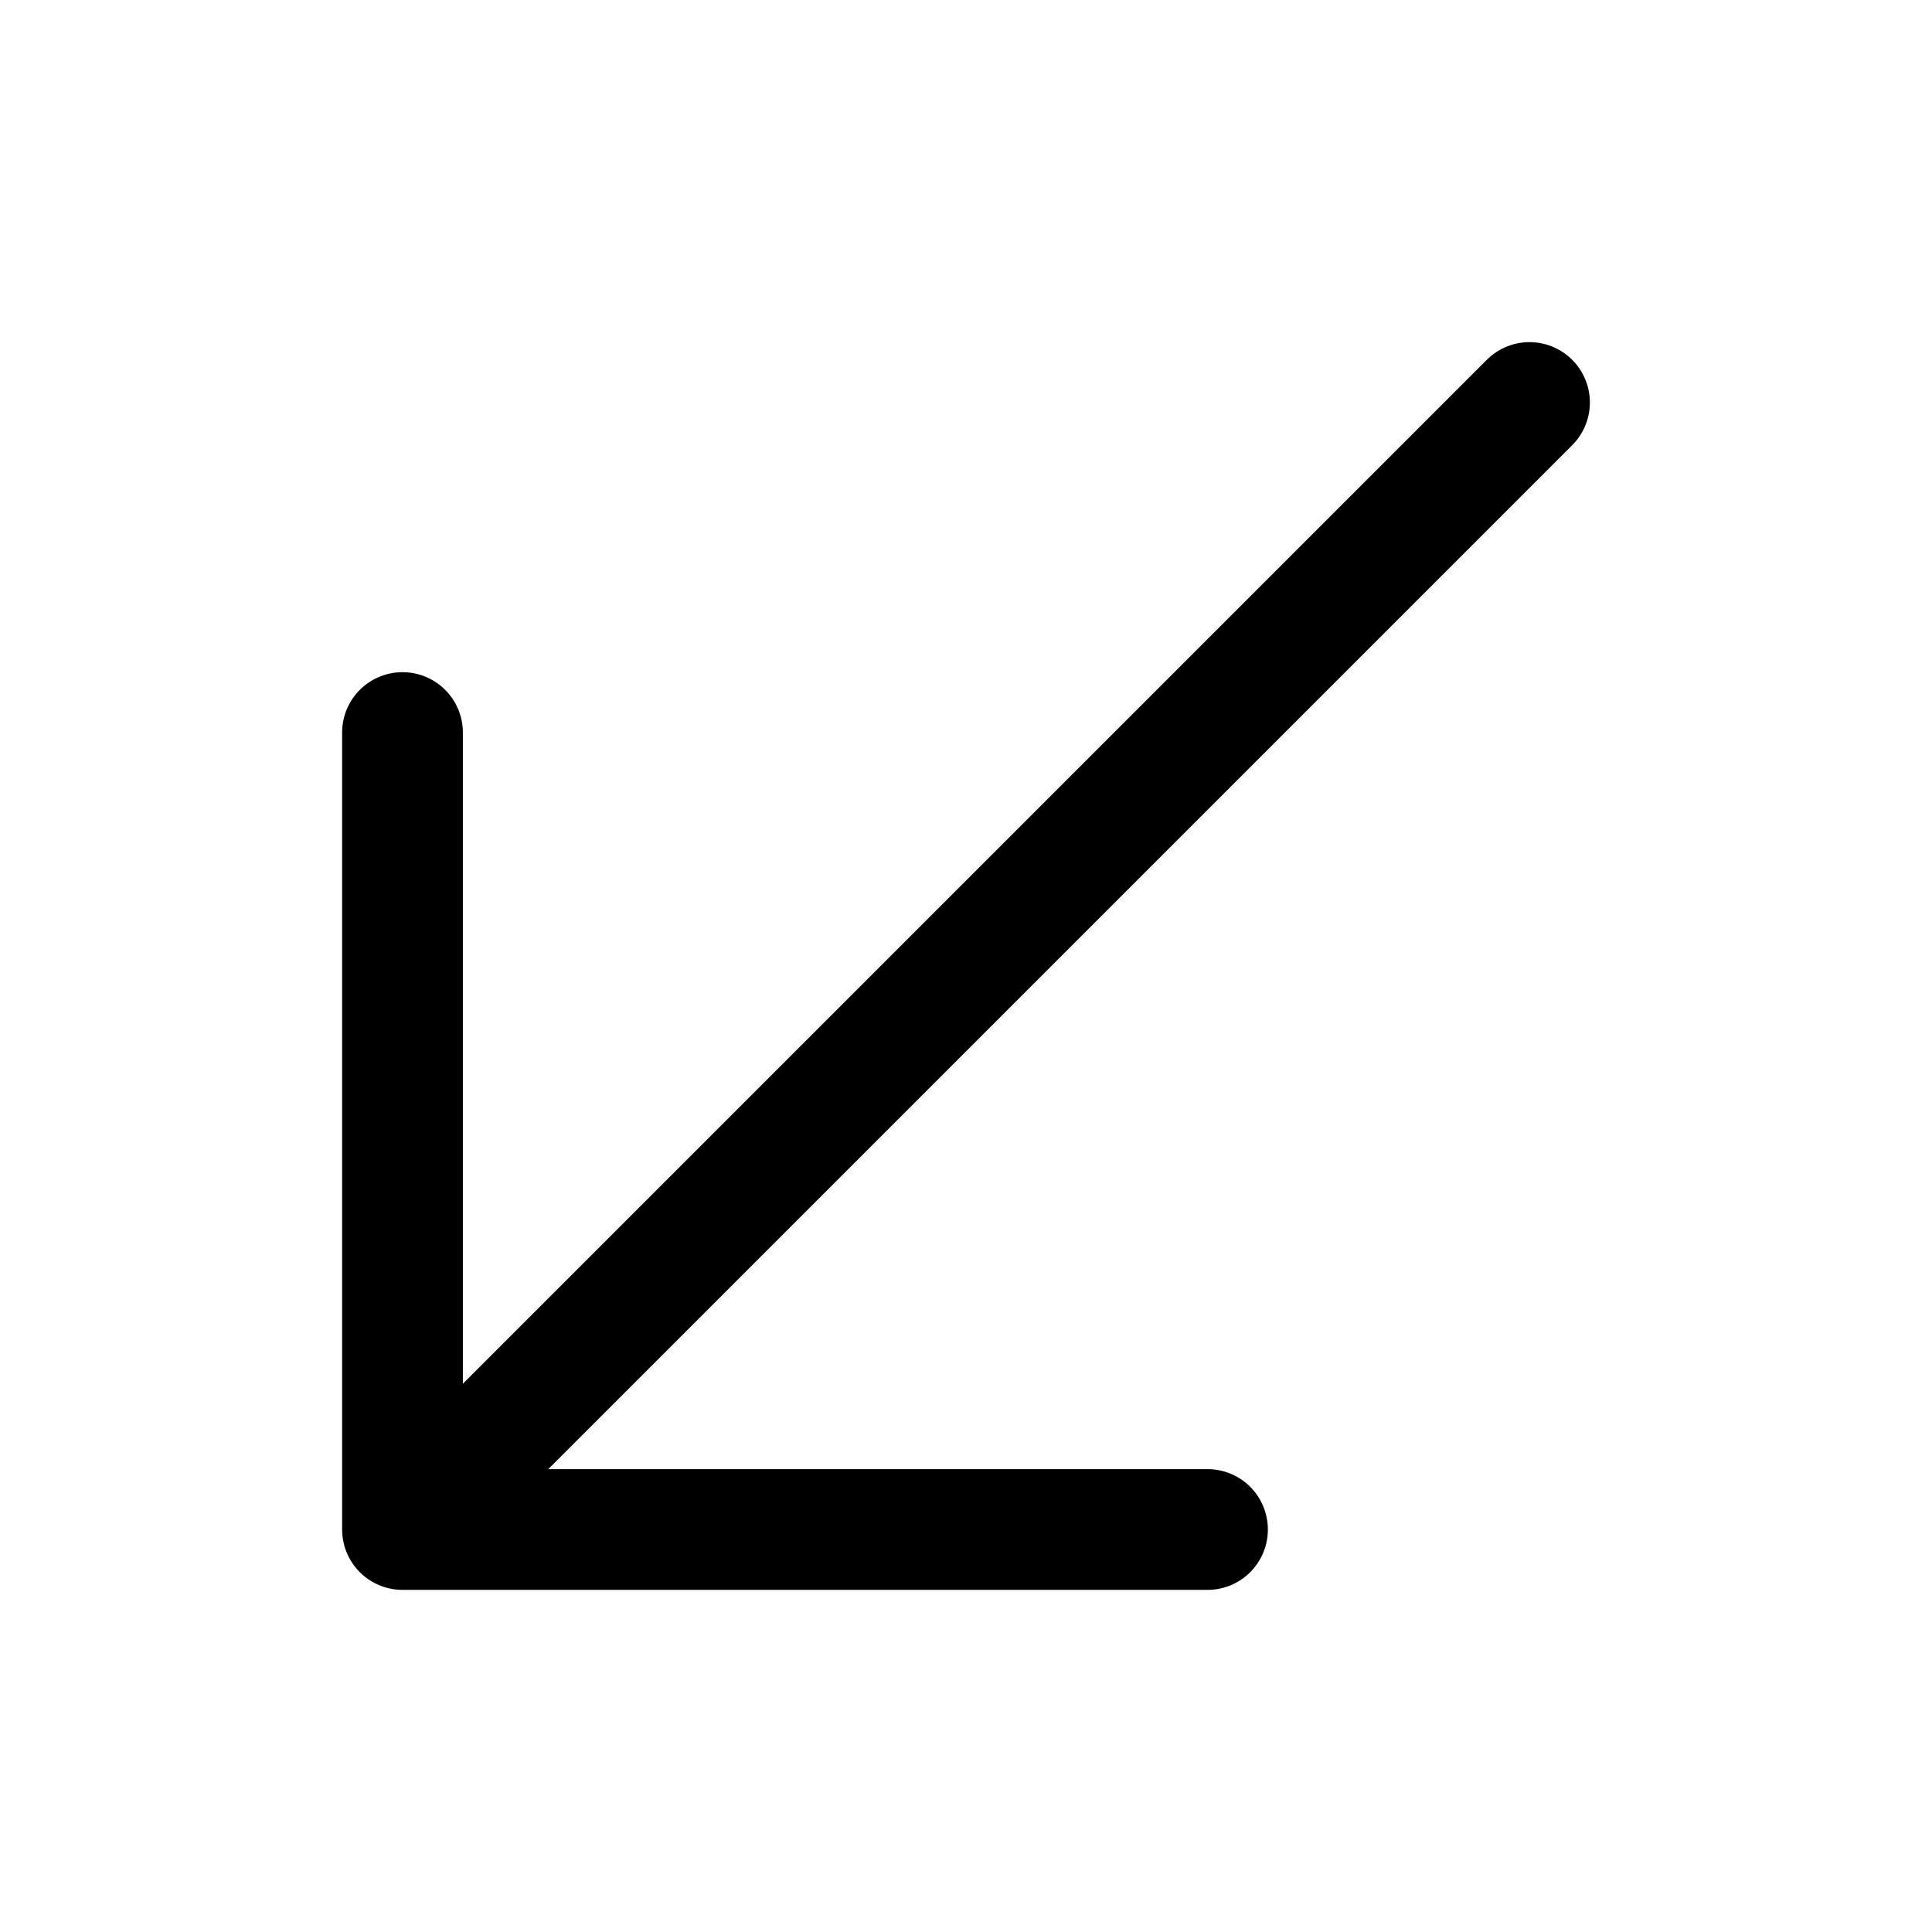
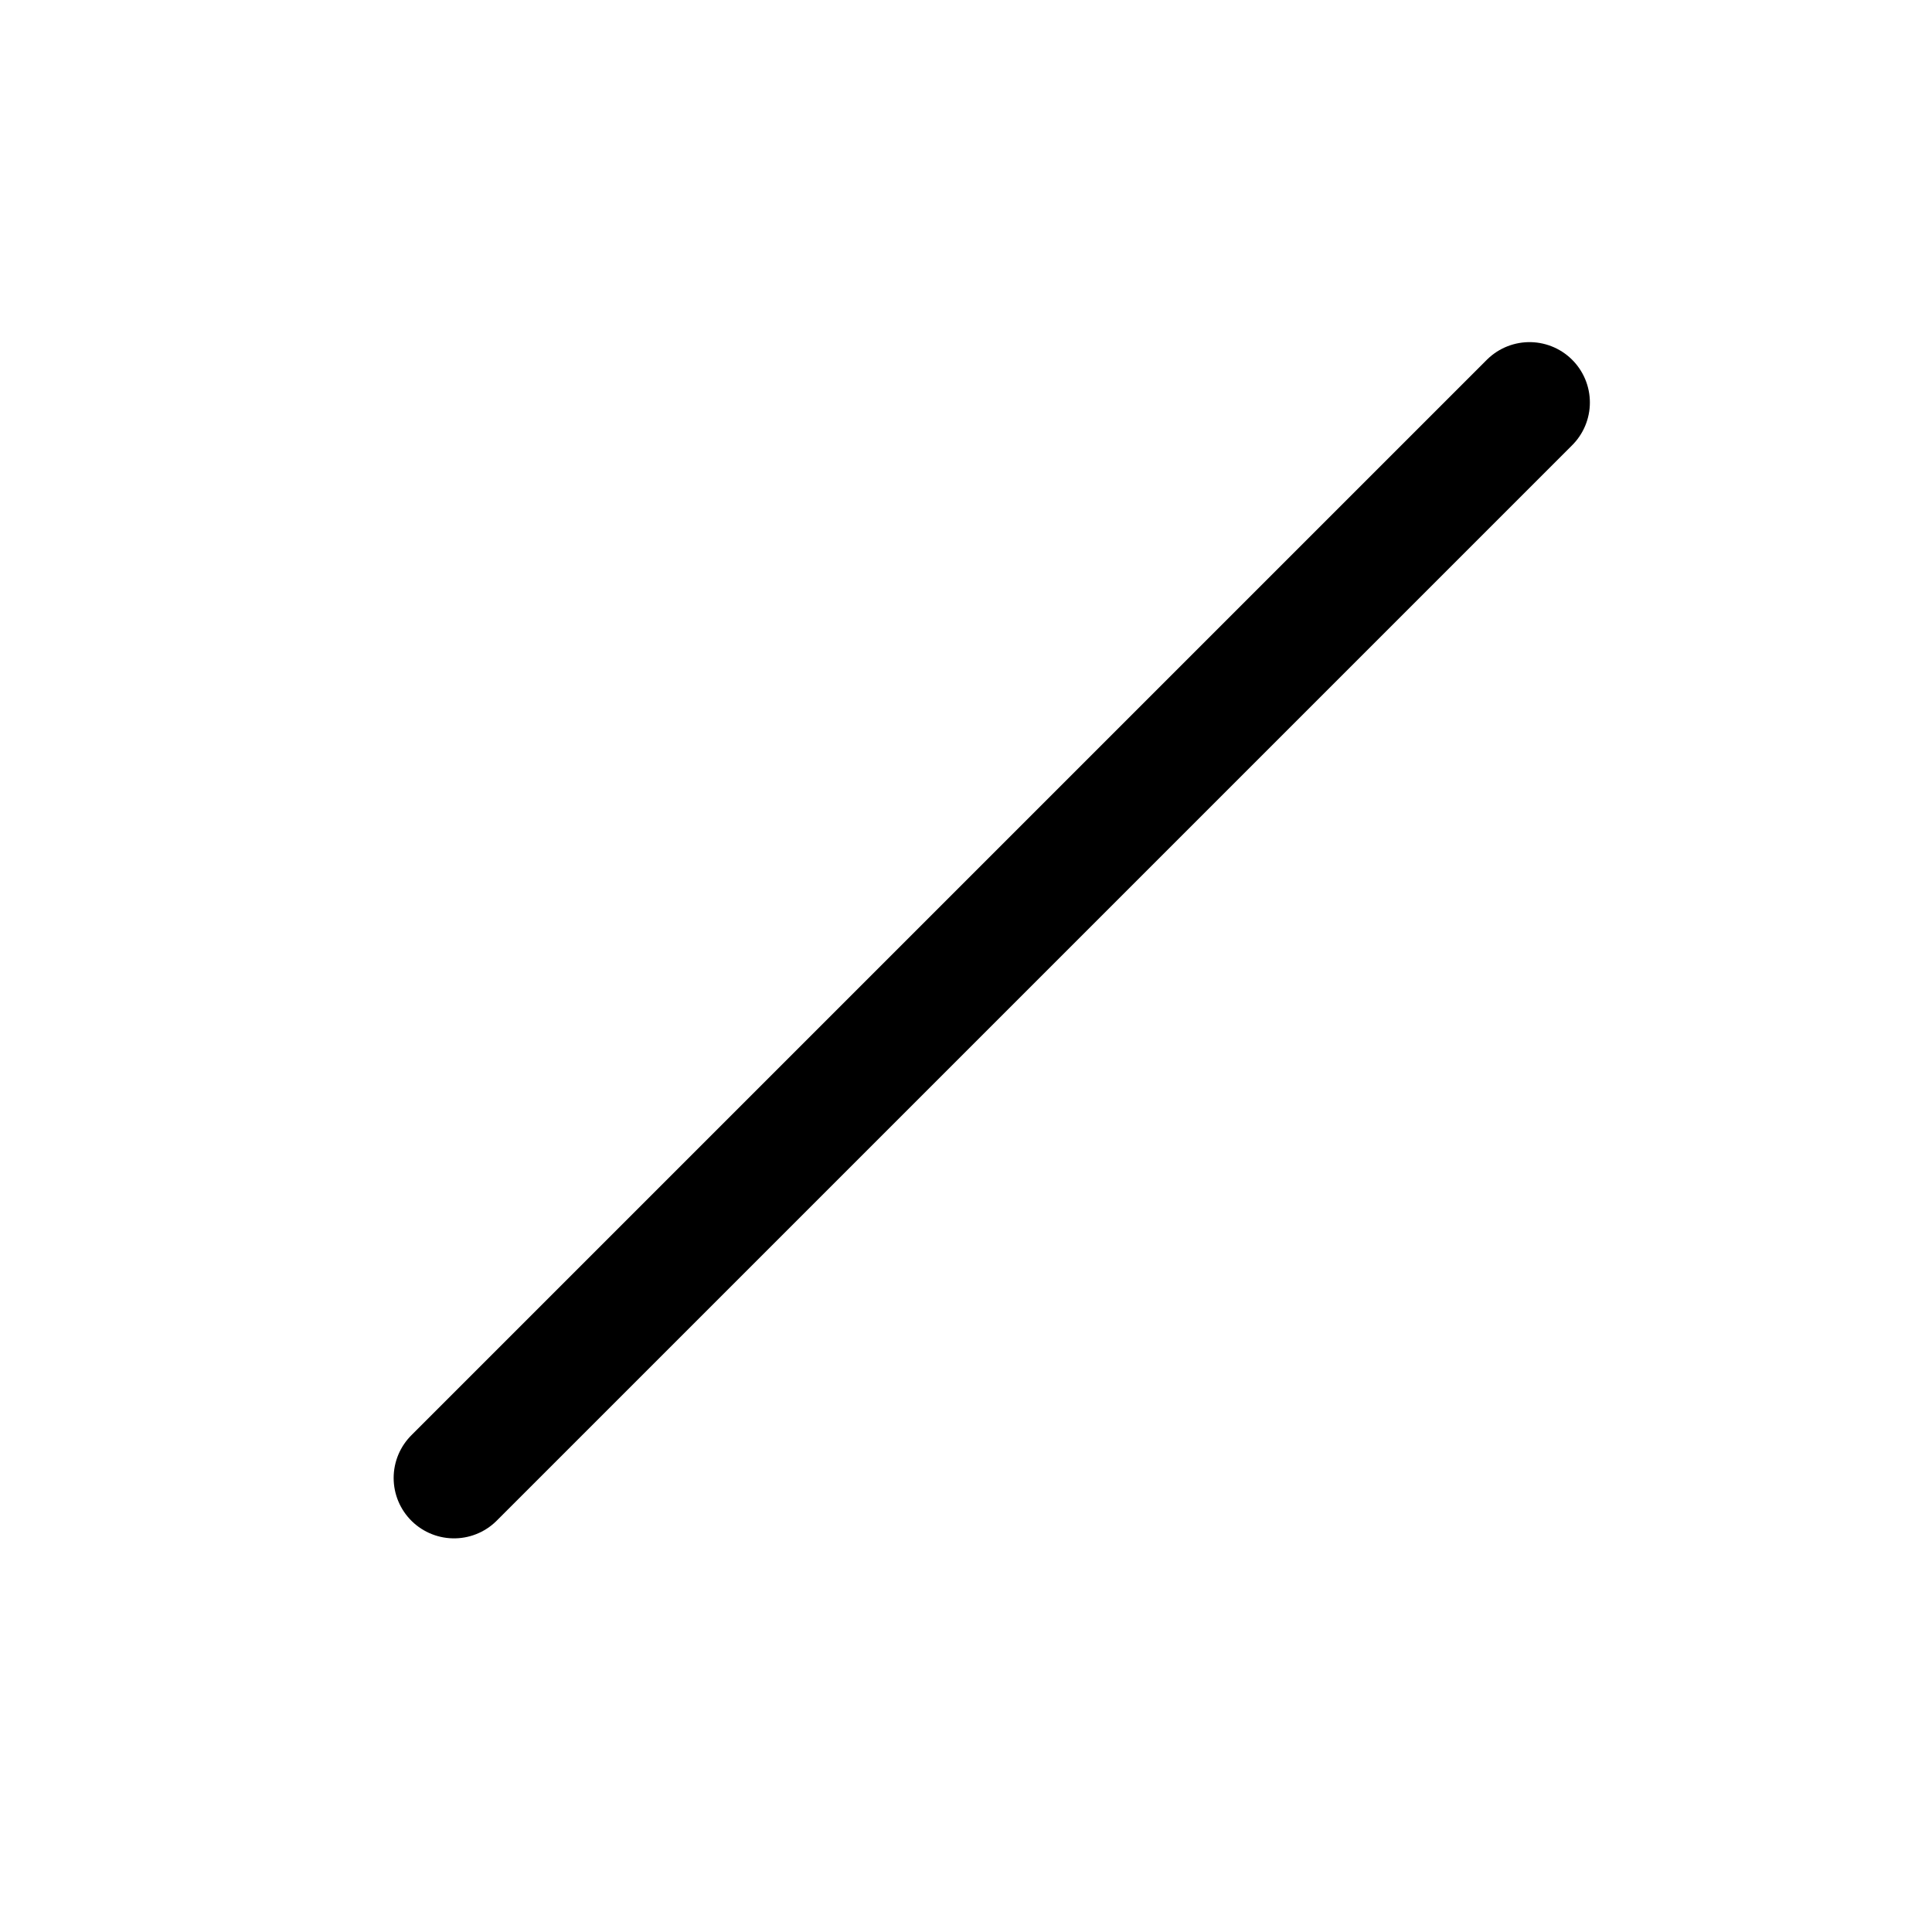
<svg xmlns="http://www.w3.org/2000/svg" fill="#000000" width="800px" height="800px" viewBox="0 0 24 24" id="down-left" class="icon line">
-   <polyline id="primary" points="15 19 5 19 5 9.1" style="fill: none; stroke: rgb(0, 0, 0); stroke-linecap: round; stroke-linejoin: round; stroke-width: 1.5;" />
  <line id="primary-2" data-name="primary" x1="5.64" y1="18.36" x2="19" y2="5" style="fill: none; stroke: rgb(0, 0, 0); stroke-linecap: round; stroke-linejoin: round; stroke-width: 1.5;" />
</svg>